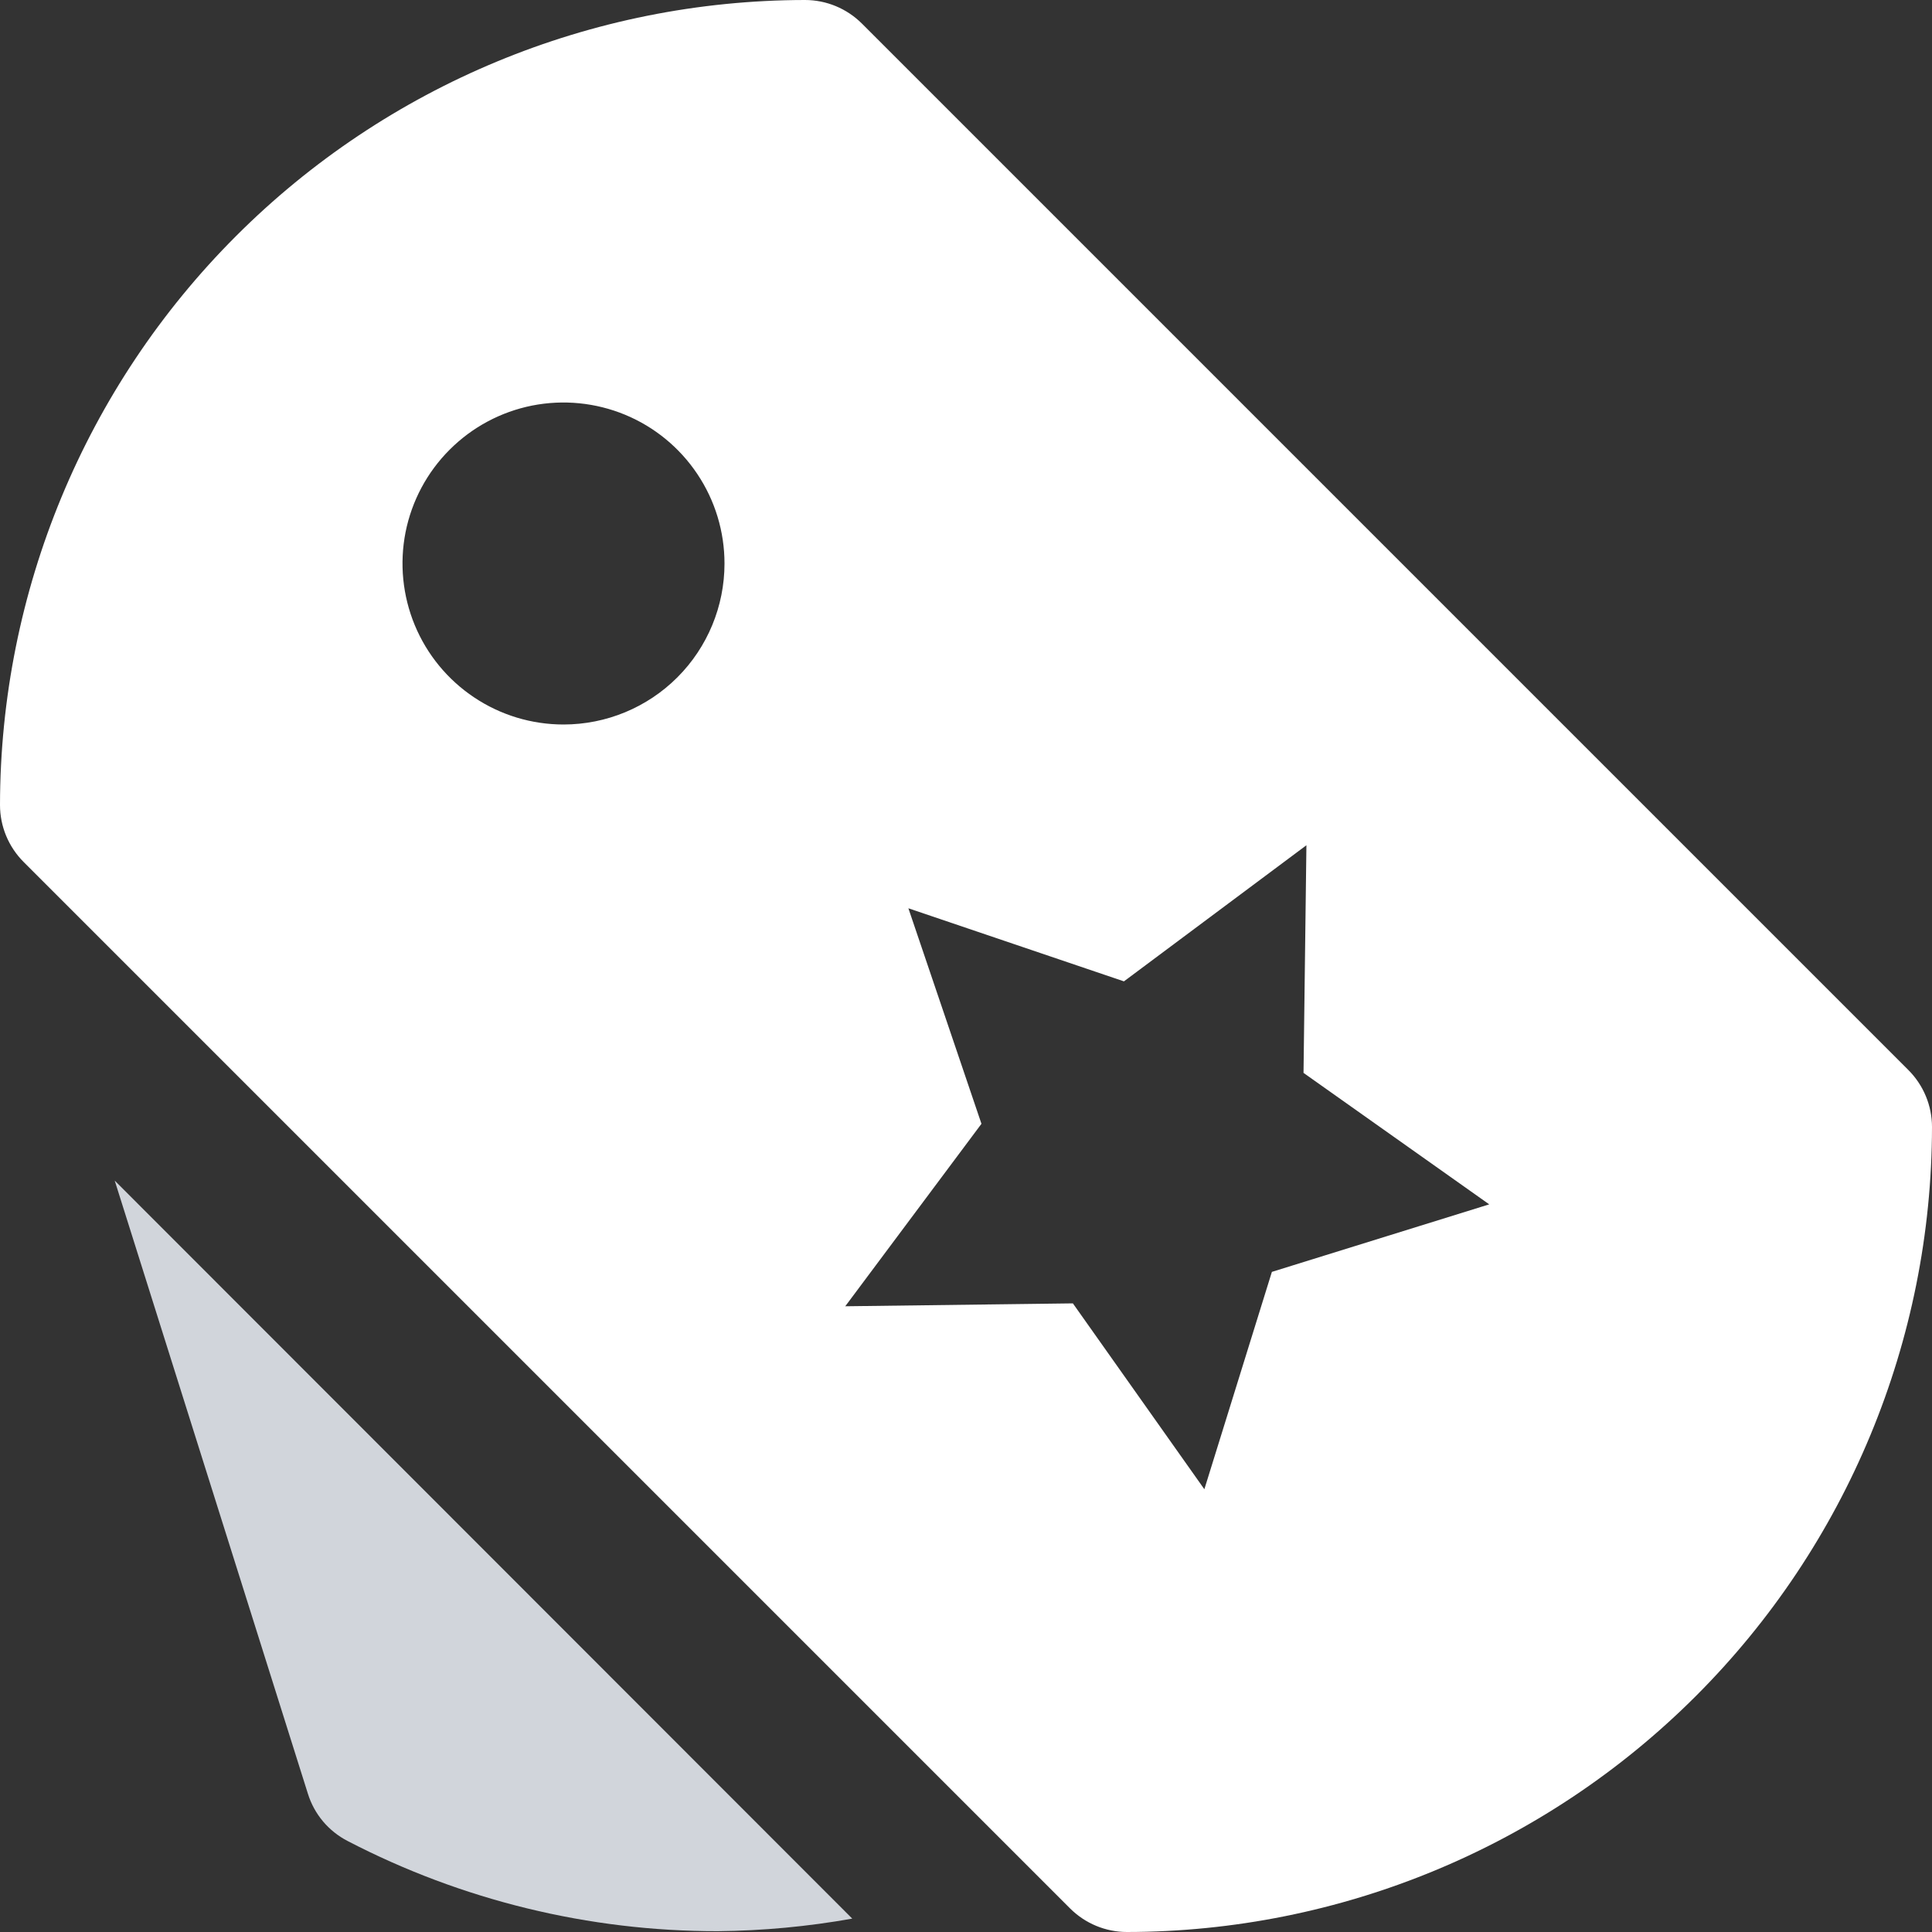
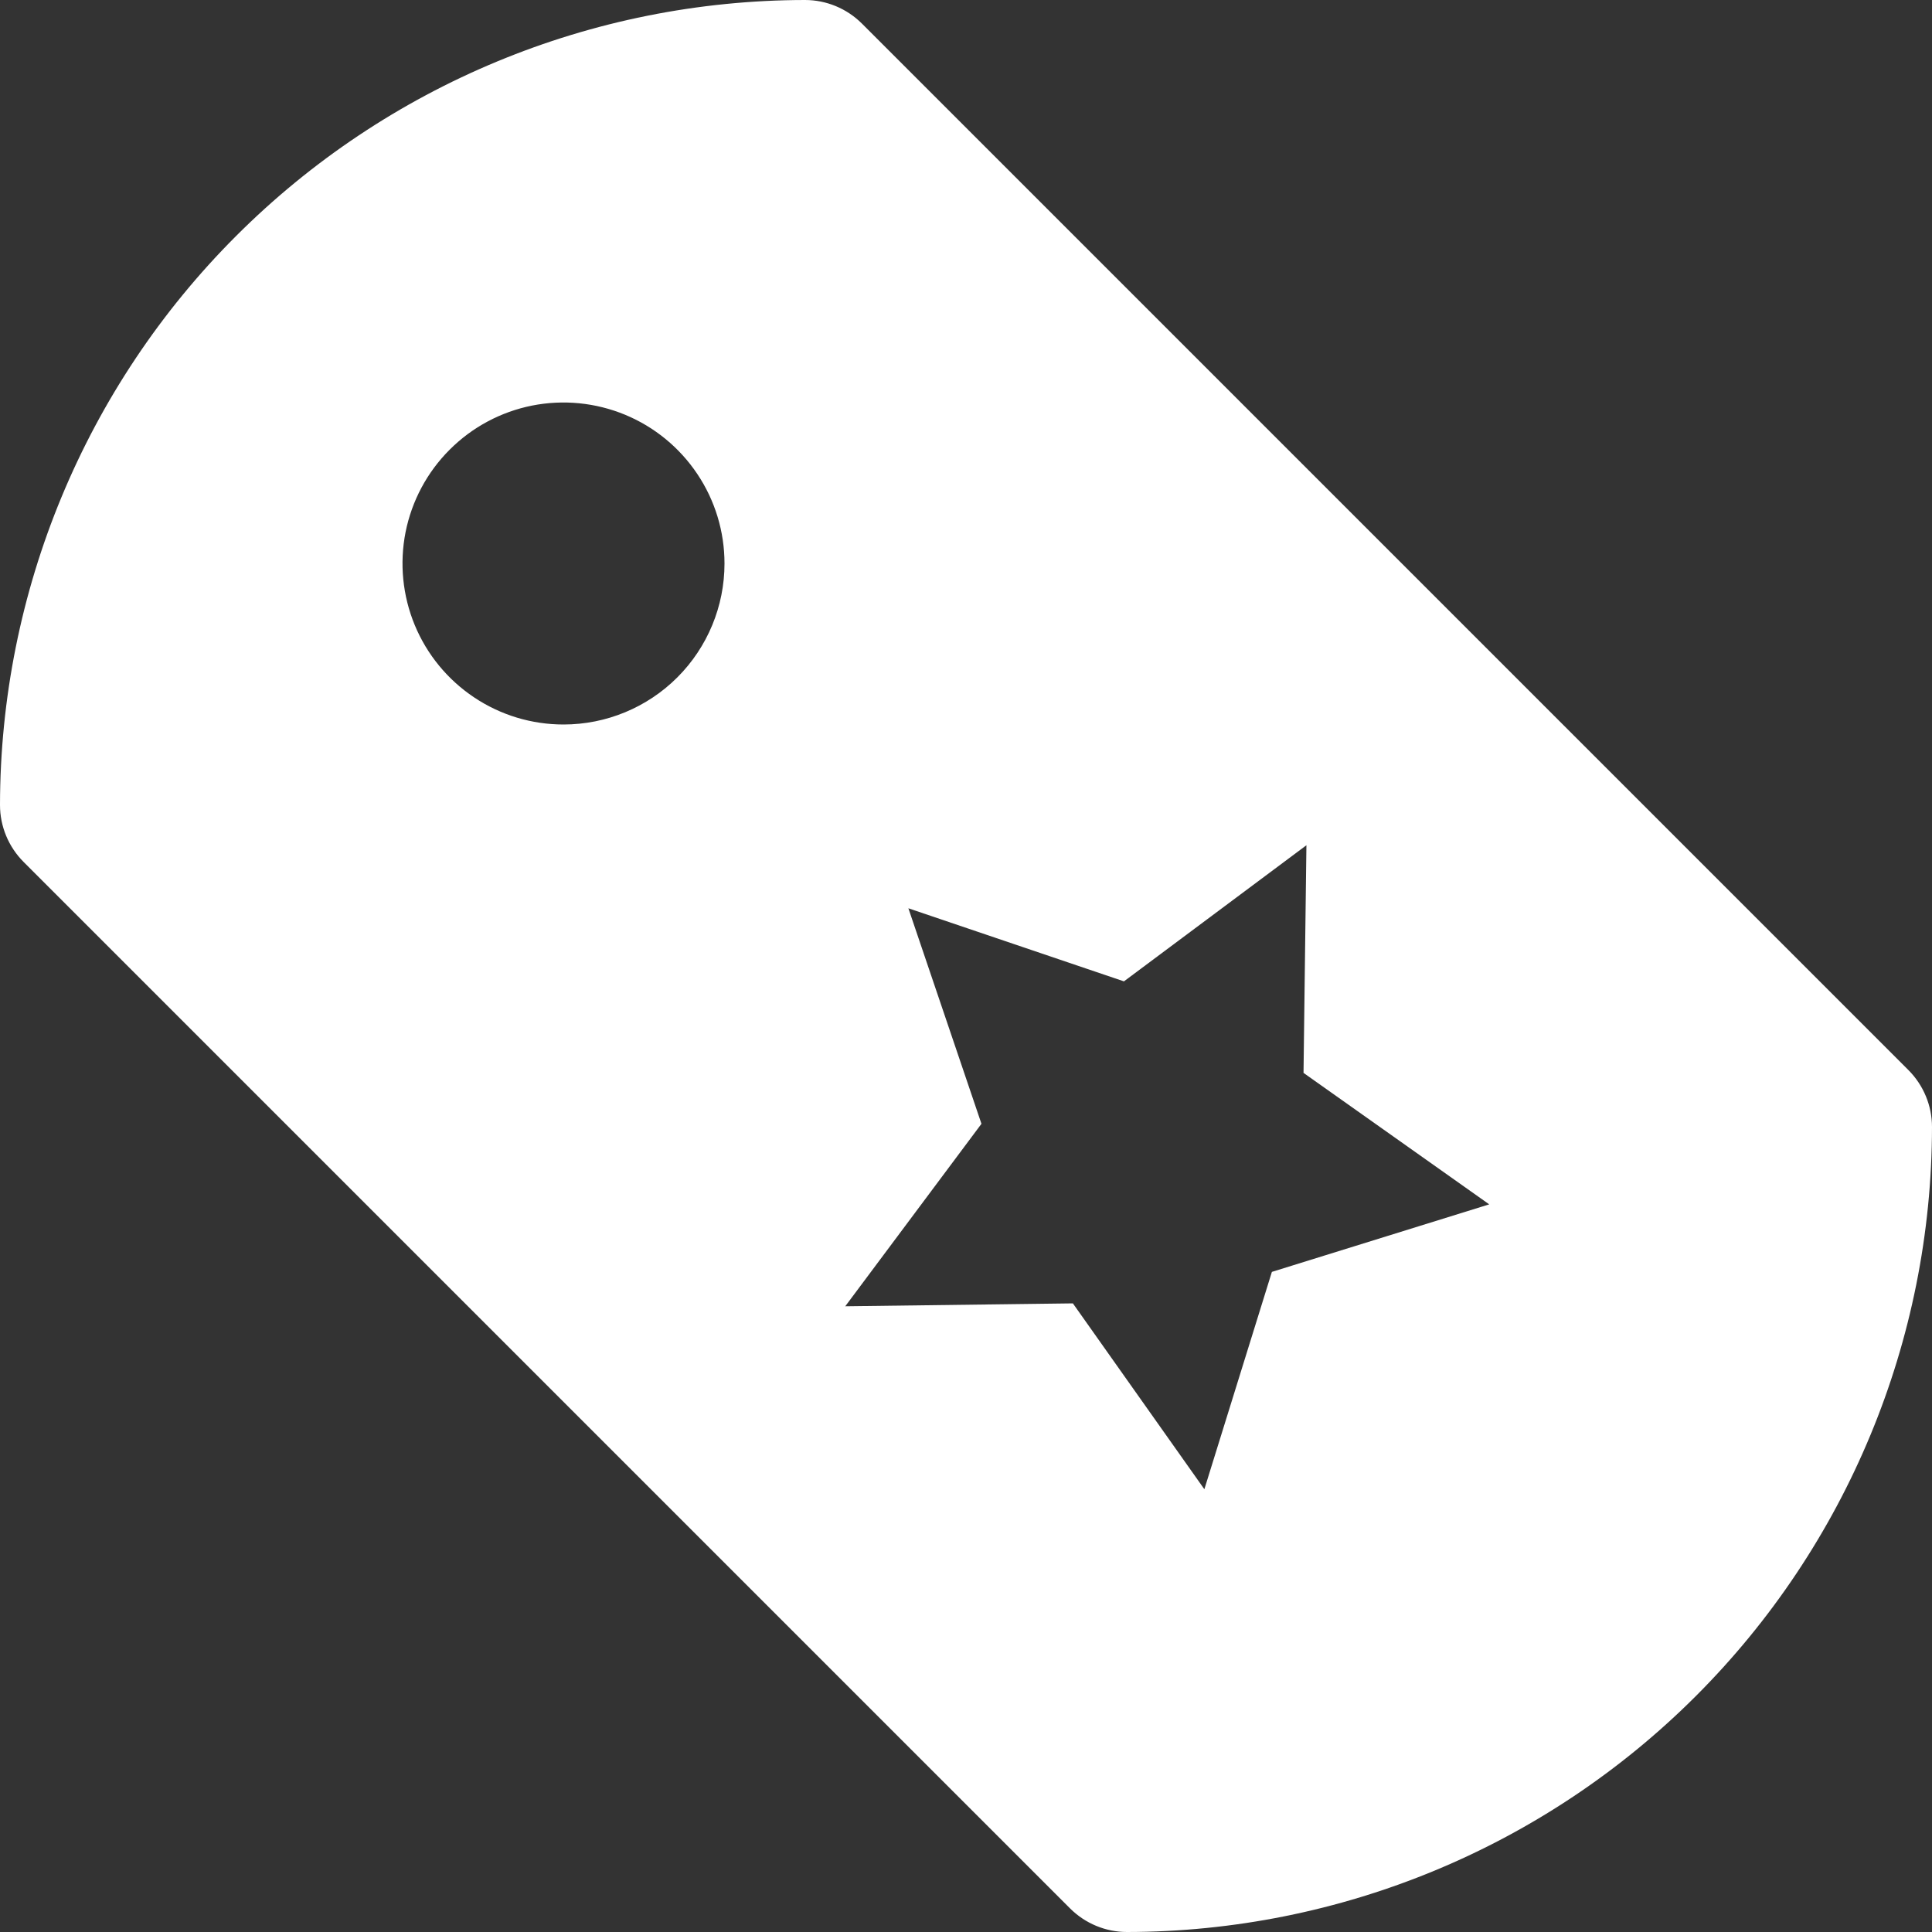
<svg xmlns="http://www.w3.org/2000/svg" width="40" height="40" viewBox="0 0 40 40" fill="none">
  <rect x="0" y="0" width="40" height="40" fill="#333333" stroke="none" />
-   <path d="M2.375 24.443L6.375 37.138C6.44 37.347 6.546 37.541 6.687 37.709C6.828 37.877 7.001 38.014 7.195 38.115C9.563 39.345 12.193 39.986 14.862 39.983C15.795 39.974 16.726 39.887 17.645 39.723L2.375 24.443Z" fill="#D1D5DB" />
  <path d="M39.512 22.155L17.845 0.488C17.532 0.176 17.109 9.43957e-05 16.667 0C12.248 0.005 8.011 1.762 4.887 4.887C1.762 8.011 0.005 12.248 0 16.667C9.43957e-05 17.109 0.176 17.532 0.488 17.845L22.155 39.512C22.468 39.824 22.891 40 23.333 40C27.752 39.995 31.988 38.238 35.113 35.113C38.238 31.988 39.995 27.752 40 23.333C40 22.891 39.824 22.468 39.512 22.155ZM11.667 15C11.007 15 10.363 14.805 9.815 14.438C9.267 14.072 8.839 13.551 8.587 12.942C8.335 12.333 8.269 11.663 8.397 11.016C8.526 10.37 8.843 9.776 9.31 9.31C9.776 8.843 10.37 8.526 11.016 8.397C11.663 8.269 12.333 8.335 12.942 8.587C13.551 8.839 14.072 9.267 14.438 9.815C14.805 10.363 15 11.007 15 11.667C15 12.551 14.649 13.399 14.024 14.024C13.399 14.649 12.551 15 11.667 15ZM26.333 26.333L24.935 30.833L22.213 26.985L17.5 27.045L20.32 23.267L18.807 18.805L23.27 20.318L27.048 17.5L26.988 22.213L30.833 24.935L26.333 26.333Z" fill="white" />
</svg>